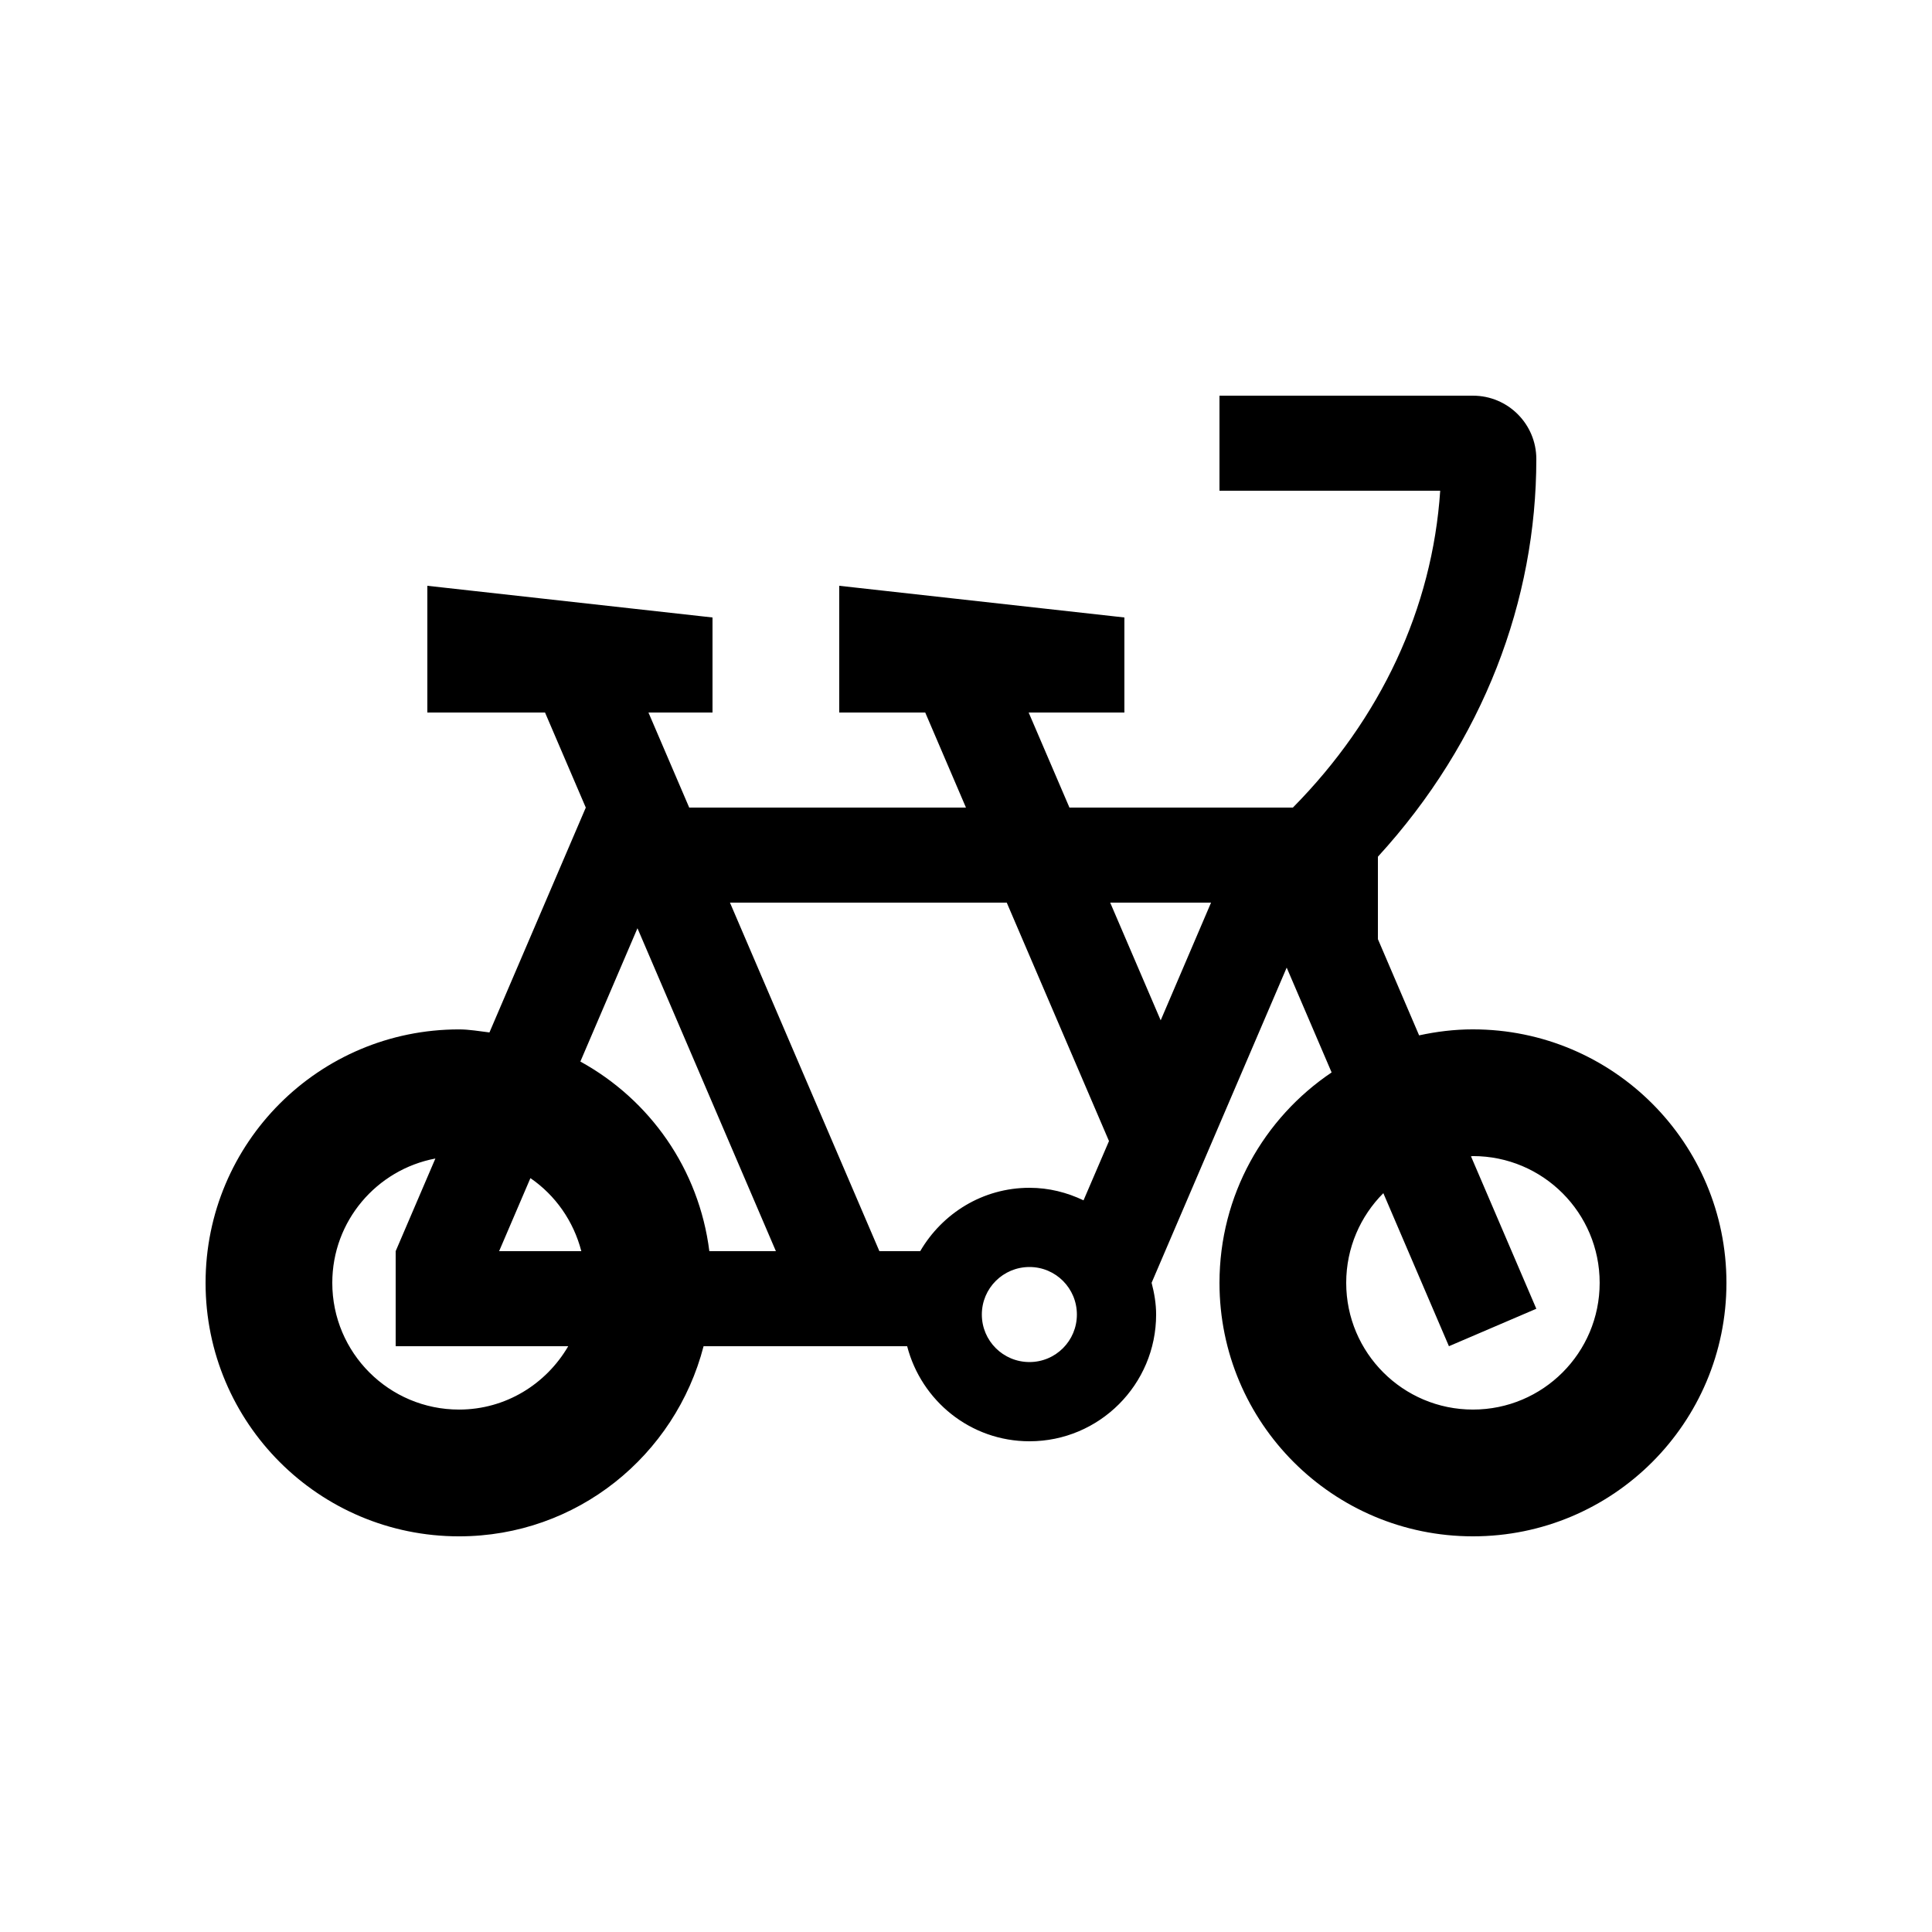
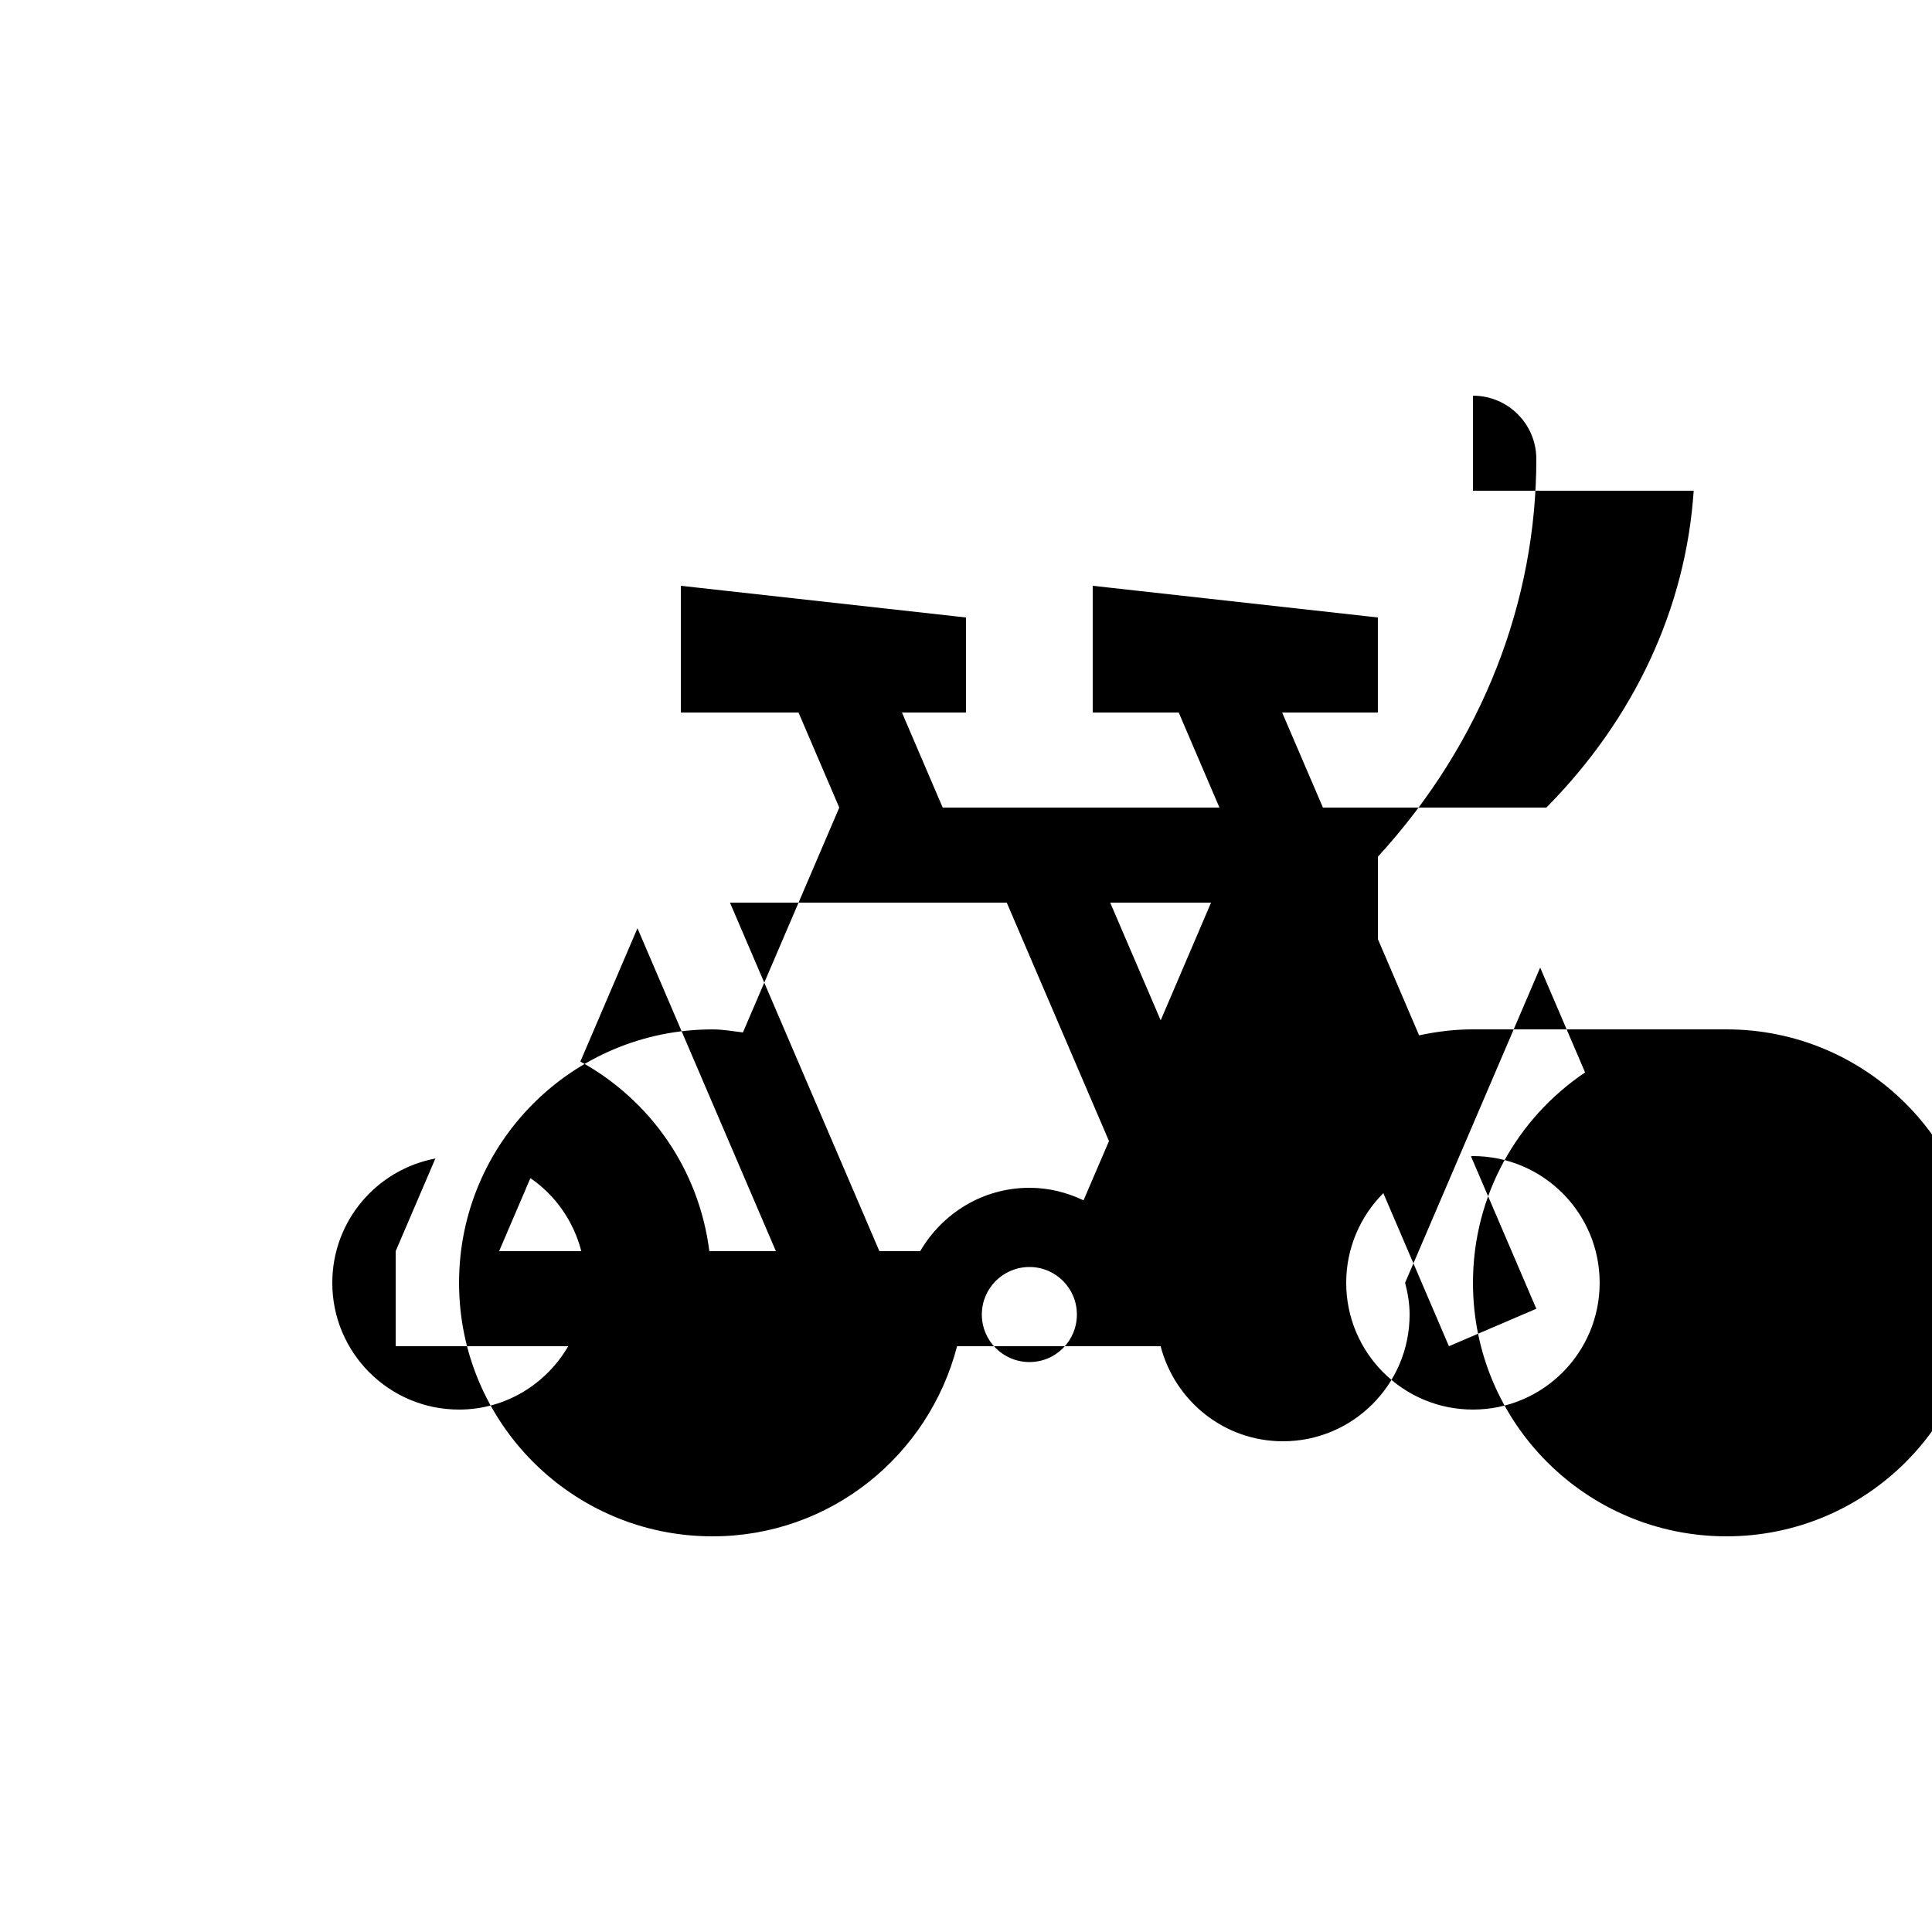
<svg xmlns="http://www.w3.org/2000/svg" fill="#000000" width="800px" height="800px" version="1.1" viewBox="144 144 512 512">
-   <path d="m534.35 416.79c-4.906 0-9.664 0.59-14.27 1.594l-10.922-25.504 0.004-21.848c27.977-30.574 41.98-67.98 41.98-105.38 0-9.27-7.512-16.793-16.793-16.793h-67.176v25.191h58.496c-2.082 31.172-15.758 60.41-39.047 83.969h-59.207l-10.809-25.191h25.367v-25.191l-75.57-8.398v33.59h22.793l10.793 25.191h-73.34l-10.801-25.191h16.973v-25.191l-75.57-8.398v33.59h31.188l10.801 25.191-25.531 59.586c-2.676-0.316-5.297-0.805-8.051-0.805-37.121-0.008-67.18 30.055-67.18 67.172 0 37.109 30.059 67.172 67.172 67.172 31.277 0 57.32-21.453 64.805-50.383h53.949c3.758 14.465 16.777 25.191 32.426 25.191 18.5 0 33.555-15.039 33.555-33.59 0-2.918-0.492-5.707-1.195-8.414l35.797-83.523 11.906 27.781c-17.926 12.055-29.715 32.52-29.715 55.762-0.004 37.113 30.059 67.176 67.172 67.176 37.113 0 67.176-30.062 67.176-67.172 0-37.117-30.062-67.18-67.176-67.18zm-268.7 100.76c-18.551 0-33.59-15.035-33.59-33.582 0-16.402 11.773-30.012 27.32-32.949l-10.523 24.551v25.191h45.727c-5.824 10-16.535 16.789-28.934 16.789zm10.621-41.98 8.293-19.352c6.609 4.523 11.426 11.383 13.492 19.352zm55.711 0c-2.746-21.781-15.75-40.113-34.18-50.25l15.133-35.328 36.684 85.578zm84.844 29.387c-7.004 0-12.629-5.637-12.629-12.594 0-6.953 5.629-12.594 12.629-12.594 6.953 0 12.559 5.644 12.559 12.594 0.004 6.957-5.606 12.594-12.559 12.594zm14.32-42.855c-4.363-2.082-9.164-3.324-14.316-3.324-12.414 0-23.125 6.793-28.965 16.793h-10.82l-39.598-92.363h73.352l27.094 63.188zm20.449-47.703-13.383-31.195h26.73zm82.754 103.15c-18.551 0-33.59-15.035-33.59-33.582 0-9.285 3.773-17.684 9.84-23.766l17.383 40.559 23.16-9.926-17.32-40.41c0.18 0 0.344-0.051 0.523-0.051 18.551 0 33.582 15.039 33.582 33.59 0.004 18.551-15.027 33.586-33.578 33.586z" />
+   <path d="m534.35 416.79c-4.906 0-9.664 0.59-14.27 1.594l-10.922-25.504 0.004-21.848c27.977-30.574 41.98-67.98 41.98-105.38 0-9.27-7.512-16.793-16.793-16.793v25.191h58.496c-2.082 31.172-15.758 60.41-39.047 83.969h-59.207l-10.809-25.191h25.367v-25.191l-75.57-8.398v33.59h22.793l10.793 25.191h-73.34l-10.801-25.191h16.973v-25.191l-75.57-8.398v33.59h31.188l10.801 25.191-25.531 59.586c-2.676-0.316-5.297-0.805-8.051-0.805-37.121-0.008-67.18 30.055-67.18 67.172 0 37.109 30.059 67.172 67.172 67.172 31.277 0 57.32-21.453 64.805-50.383h53.949c3.758 14.465 16.777 25.191 32.426 25.191 18.5 0 33.555-15.039 33.555-33.59 0-2.918-0.492-5.707-1.195-8.414l35.797-83.523 11.906 27.781c-17.926 12.055-29.715 32.52-29.715 55.762-0.004 37.113 30.059 67.176 67.172 67.176 37.113 0 67.176-30.062 67.176-67.172 0-37.117-30.062-67.18-67.176-67.18zm-268.7 100.76c-18.551 0-33.59-15.035-33.59-33.582 0-16.402 11.773-30.012 27.32-32.949l-10.523 24.551v25.191h45.727c-5.824 10-16.535 16.789-28.934 16.789zm10.621-41.98 8.293-19.352c6.609 4.523 11.426 11.383 13.492 19.352zm55.711 0c-2.746-21.781-15.75-40.113-34.18-50.25l15.133-35.328 36.684 85.578zm84.844 29.387c-7.004 0-12.629-5.637-12.629-12.594 0-6.953 5.629-12.594 12.629-12.594 6.953 0 12.559 5.644 12.559 12.594 0.004 6.957-5.606 12.594-12.559 12.594zm14.32-42.855c-4.363-2.082-9.164-3.324-14.316-3.324-12.414 0-23.125 6.793-28.965 16.793h-10.82l-39.598-92.363h73.352l27.094 63.188zm20.449-47.703-13.383-31.195h26.73zm82.754 103.15c-18.551 0-33.59-15.035-33.59-33.582 0-9.285 3.773-17.684 9.84-23.766l17.383 40.559 23.16-9.926-17.32-40.41c0.18 0 0.344-0.051 0.523-0.051 18.551 0 33.582 15.039 33.582 33.59 0.004 18.551-15.027 33.586-33.578 33.586z" />
</svg>